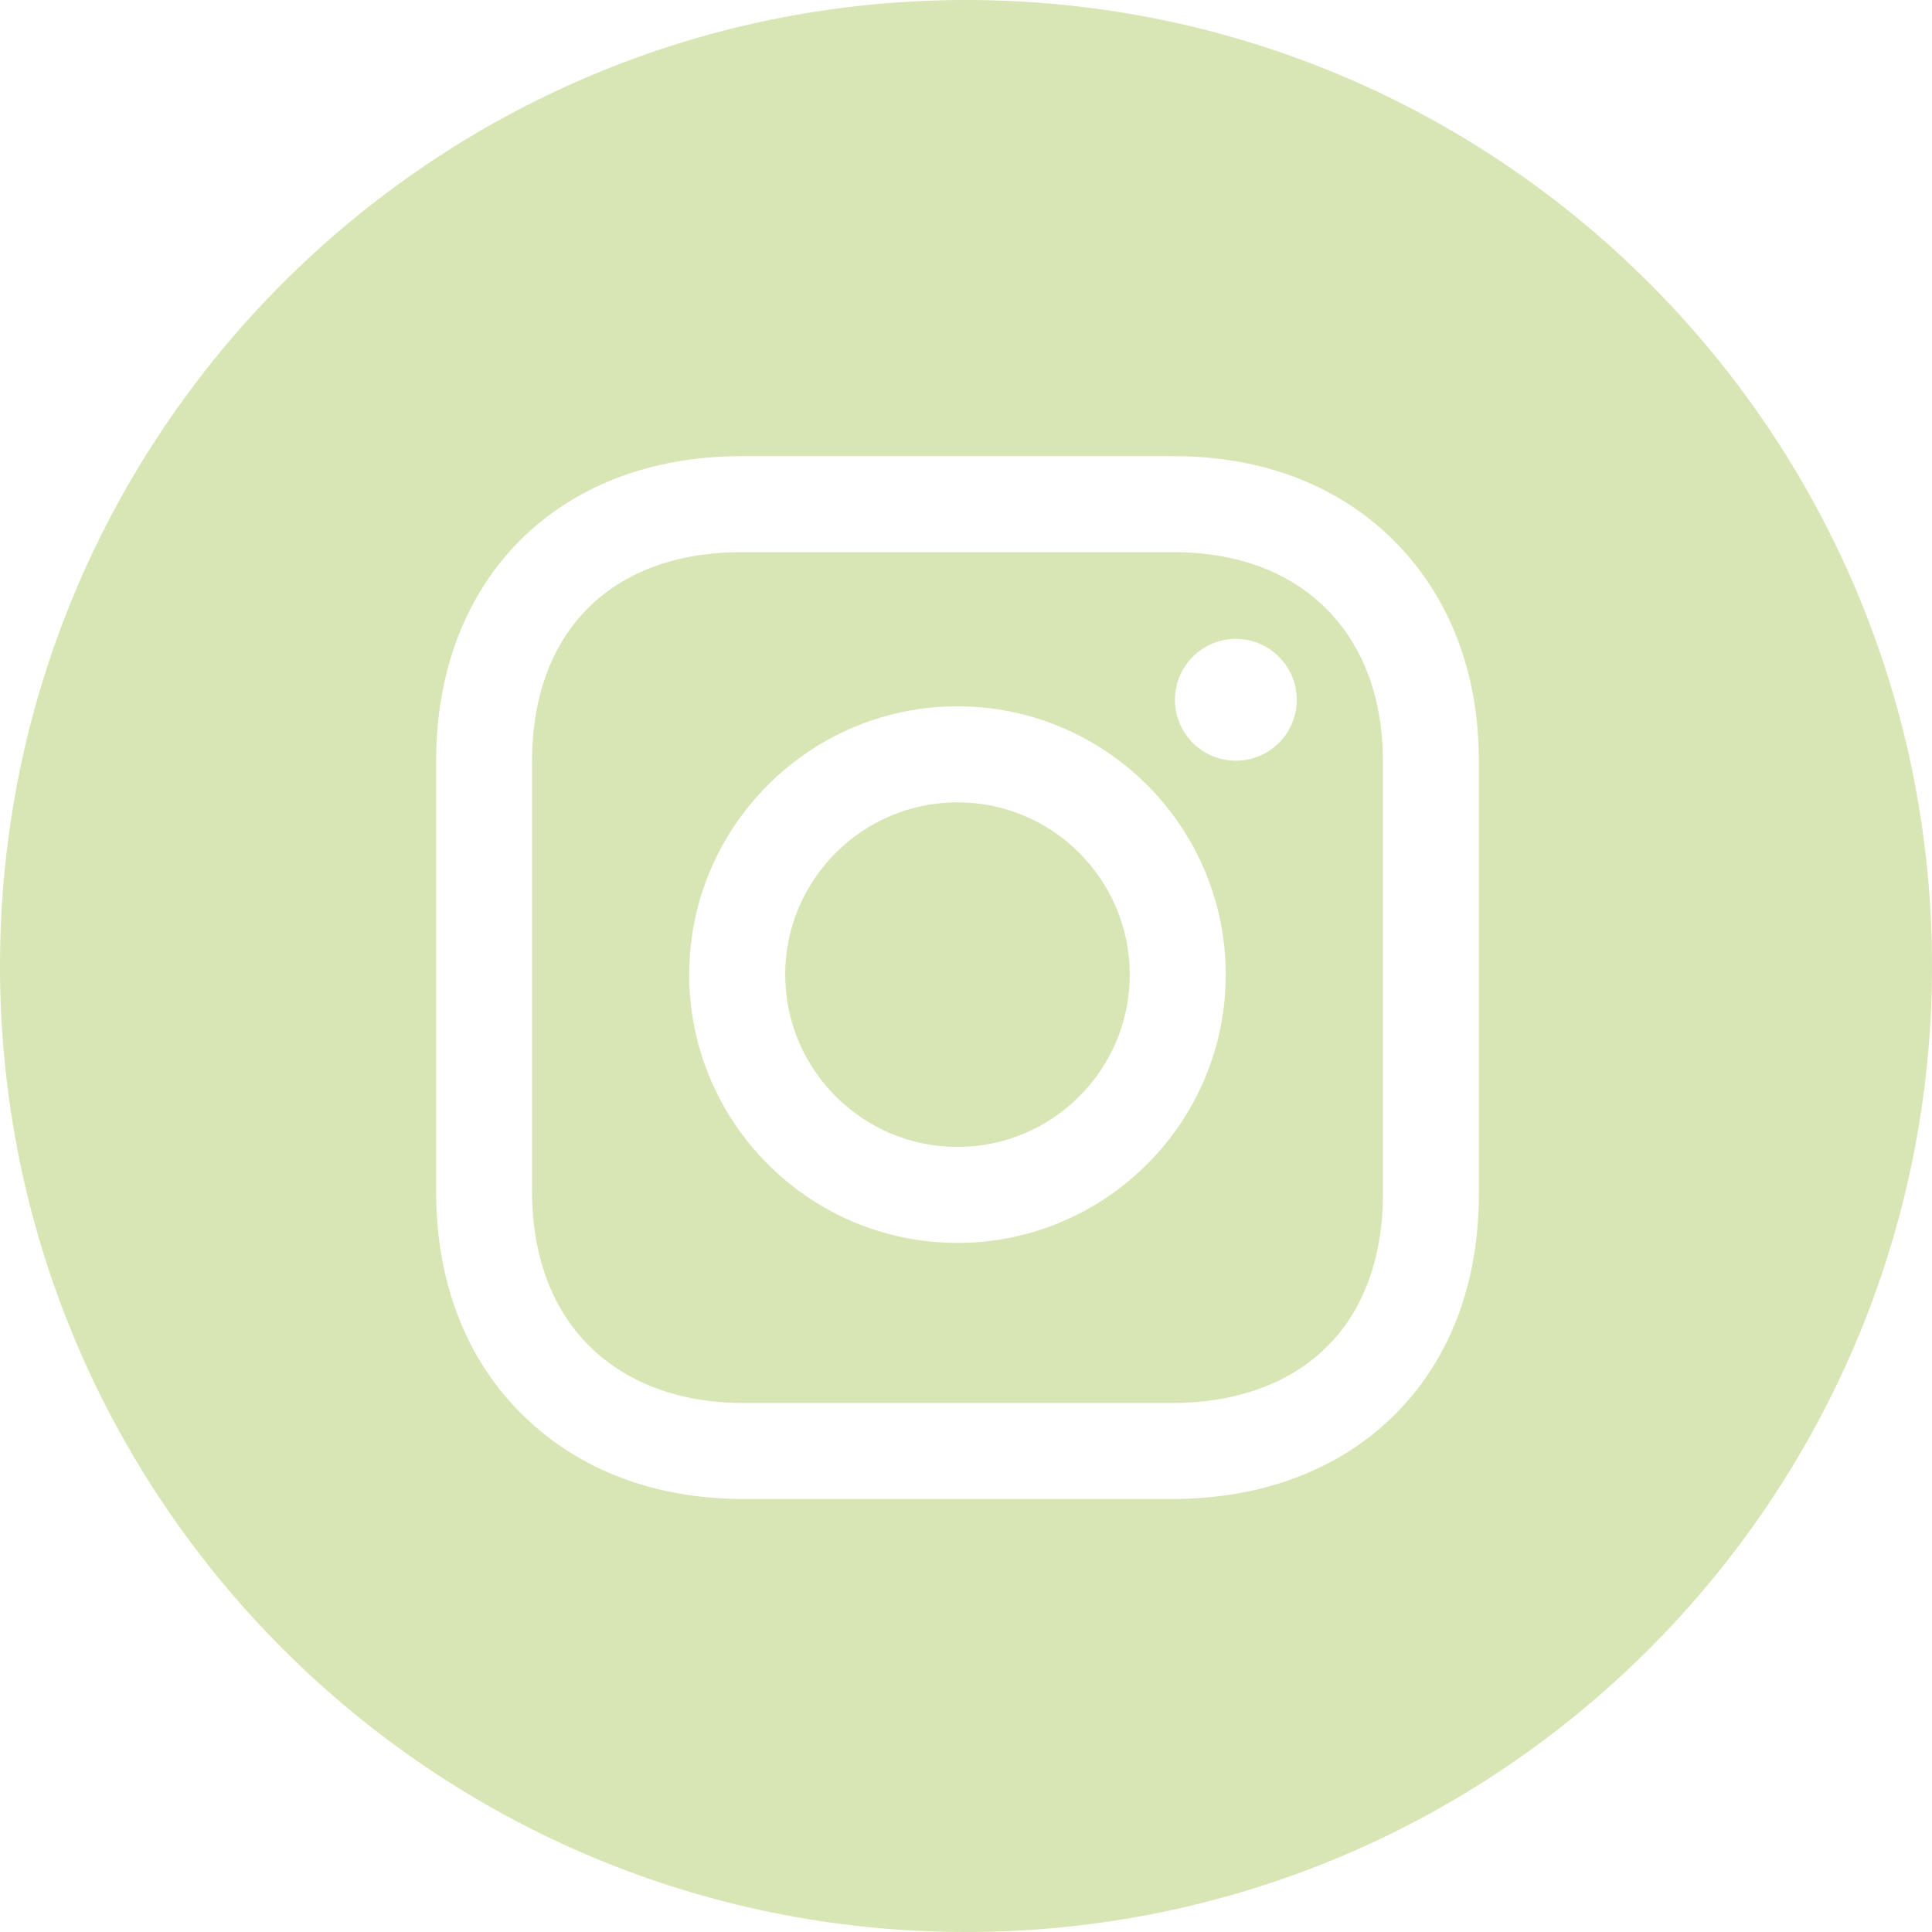
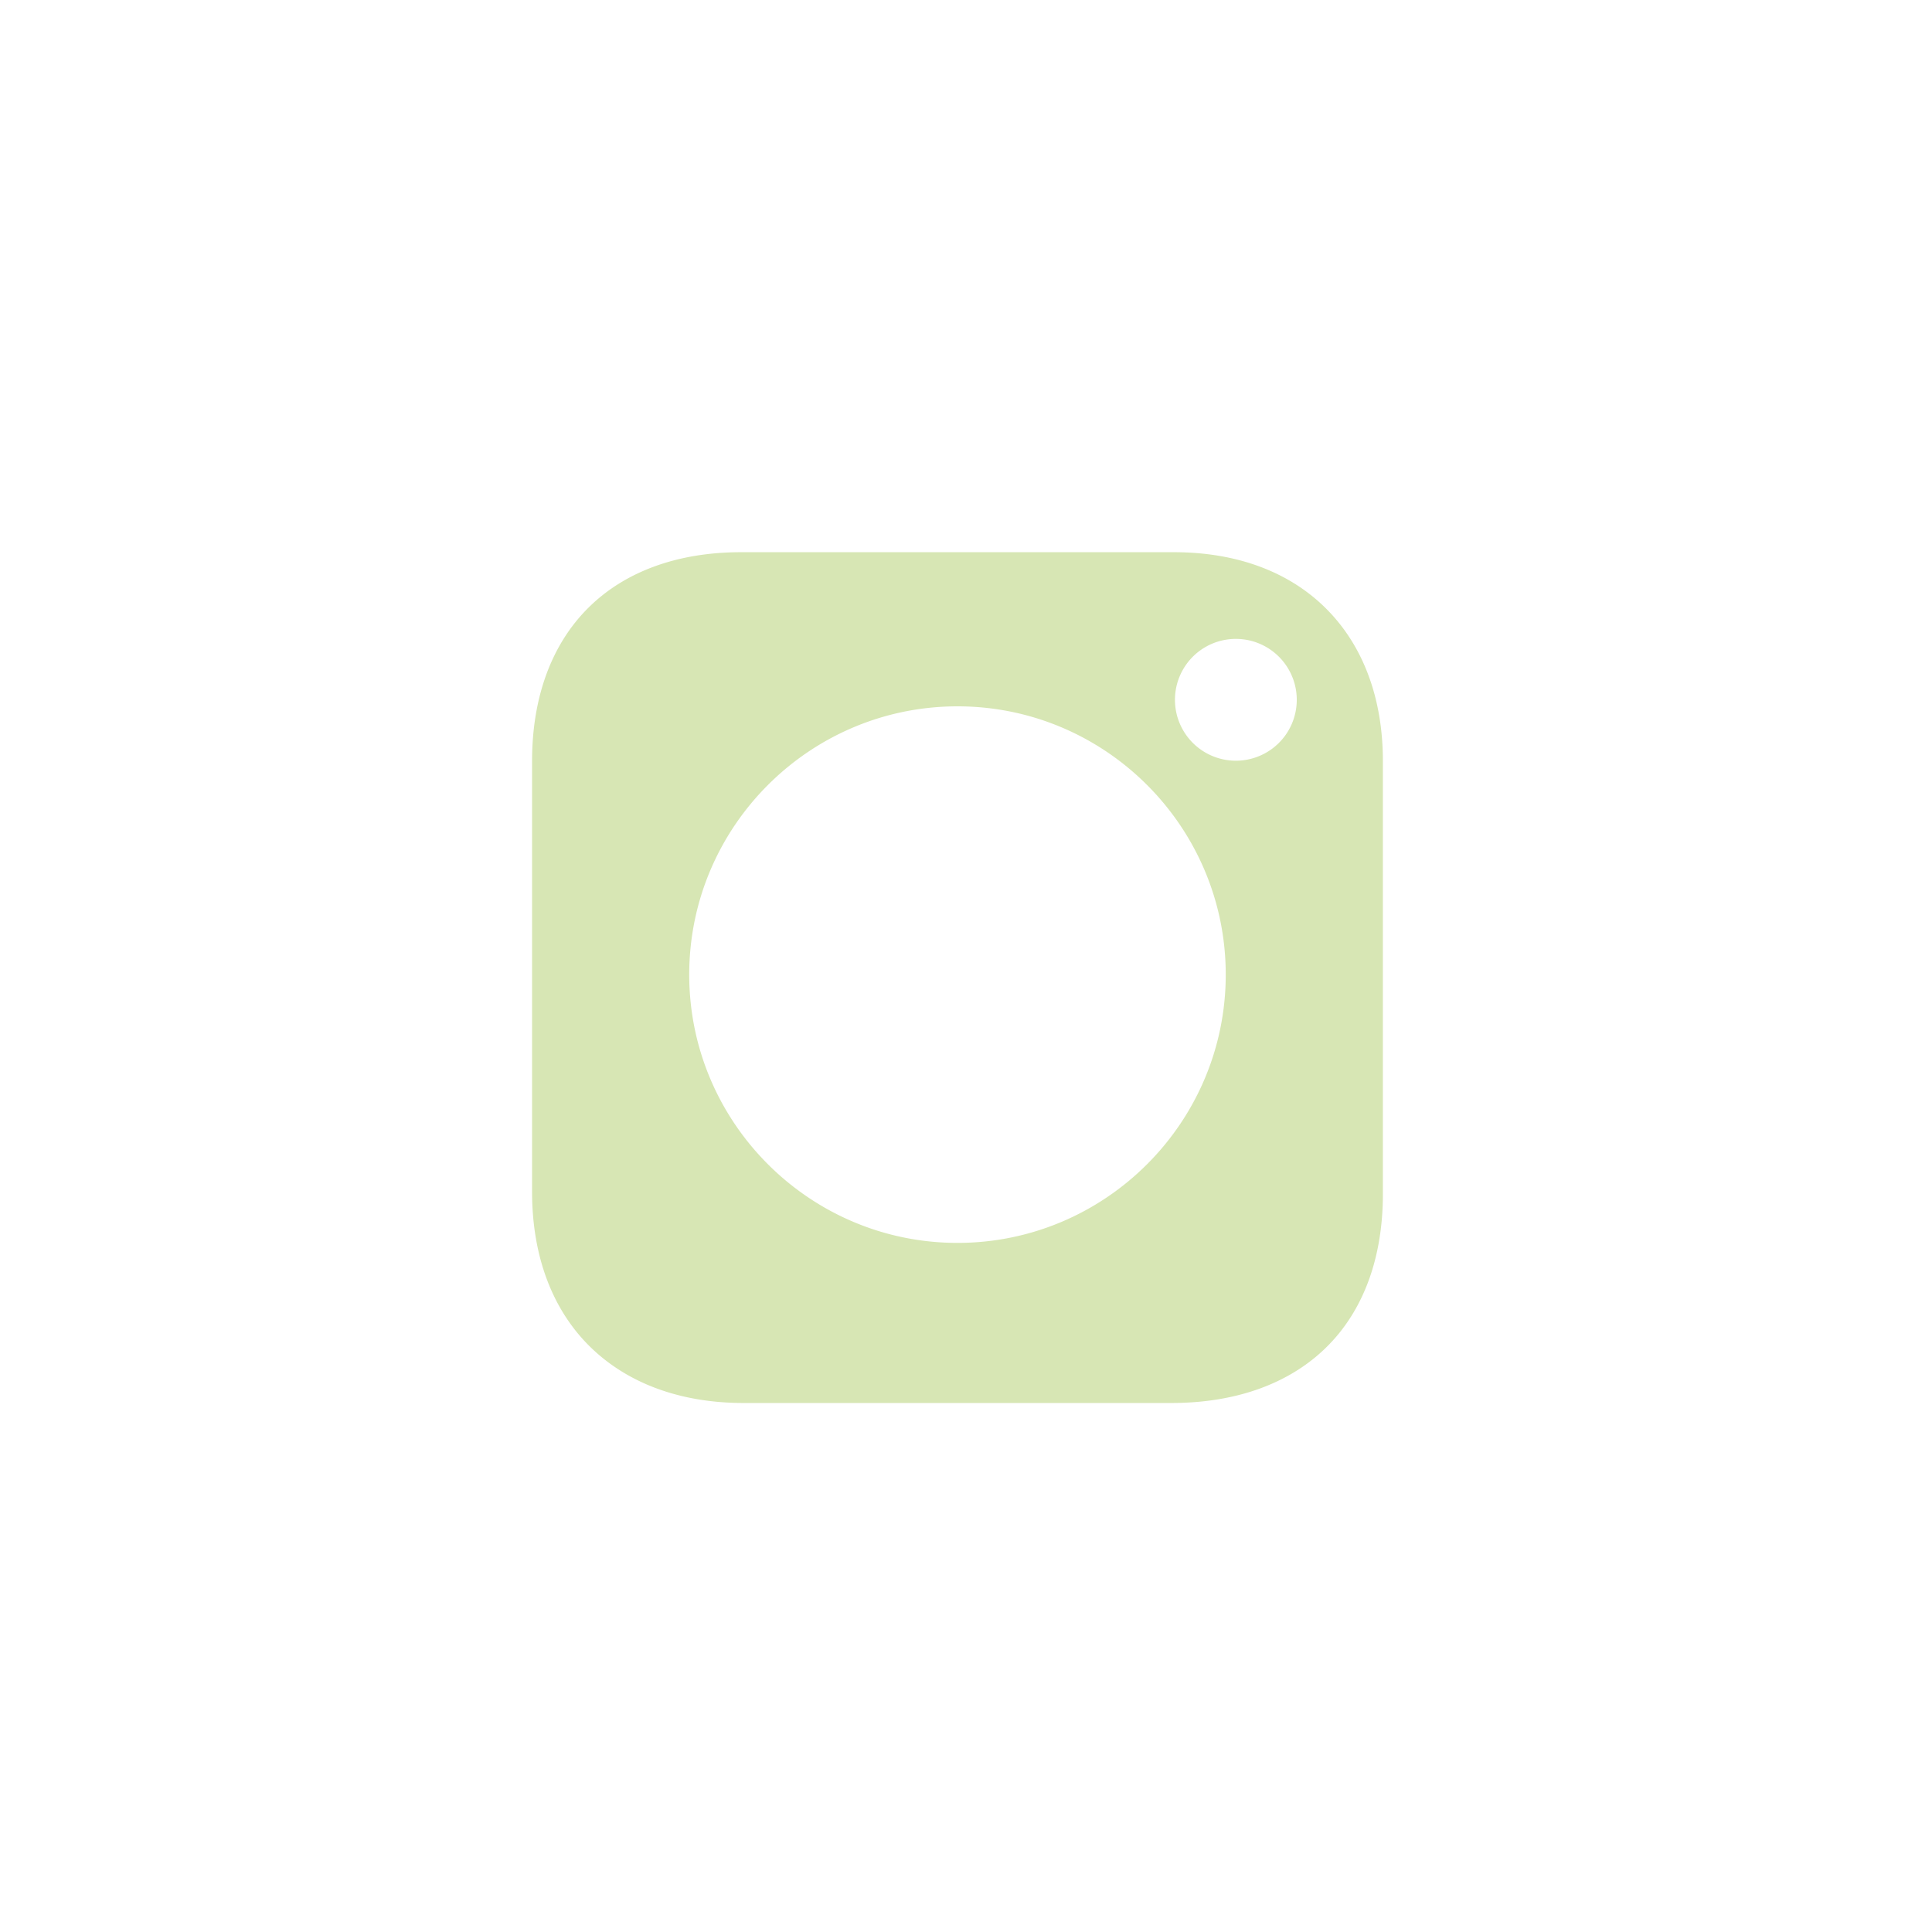
<svg xmlns="http://www.w3.org/2000/svg" viewBox="0 0 100 100" fill-rule="evenodd" clip-rule="evenodd" stroke-linejoin="round" stroke-miterlimit="2">
-   <path d="M49.56 41.529c-4.918 0-8.918 4.002-8.918 8.918 0 4.918 4 8.918 8.918 8.918 4.916 0 8.916-4 8.916-8.918 0-4.916-4-8.918-8.916-8.918" fill="#d7e6b4" fill-rule="nonzero" />
  <path d="M63.968 39.374a3.152 3.152 0 1 1 0-6.305 3.152 3.152 0 0 1 0 6.305M49.56 64.332c-7.656 0-13.886-6.23-13.886-13.886S41.904 36.56 49.56 36.56s13.884 6.23 13.884 13.886-6.228 13.886-13.884 13.886m11.206-35.75H38.352c-3.274 0-6.008.996-7.902 2.88-1.904 1.892-2.91 4.634-2.91 7.93v22.29c0 3.344 1.052 6.13 3.036 8.058 1.94 1.882 4.672 2.878 7.9 2.878h22.166c3.31 0 6.07-.988 7.984-2.858 1.932-1.884 2.952-4.636 2.952-7.954V39.392c0-3.226-1.006-5.944-2.91-7.862-1.914-1.93-4.648-2.948-7.902-2.948" fill="#d7e6b4" fill-rule="nonzero" />
-   <path d="M76.546 61.806c0 4.688-1.54 8.668-4.448 11.51-2.86 2.792-6.824 4.272-11.456 4.272H38.476c-4.546 0-8.474-1.482-11.36-4.284-2.972-2.884-4.542-6.904-4.542-11.622v-22.29c0-9.438 6.34-15.78 15.778-15.78h22.414c4.608 0 8.56 1.528 11.428 4.418 2.846 2.868 4.352 6.798 4.352 11.362zM50.002 0C22.386 0 0 22.382 0 49.998 0 77.612 22.386 100 50.002 100 77.612 100 100 77.612 100 49.998 100 22.382 77.612 0 50.002 0" fill="#d7e6b4" fill-rule="nonzero" />
</svg>